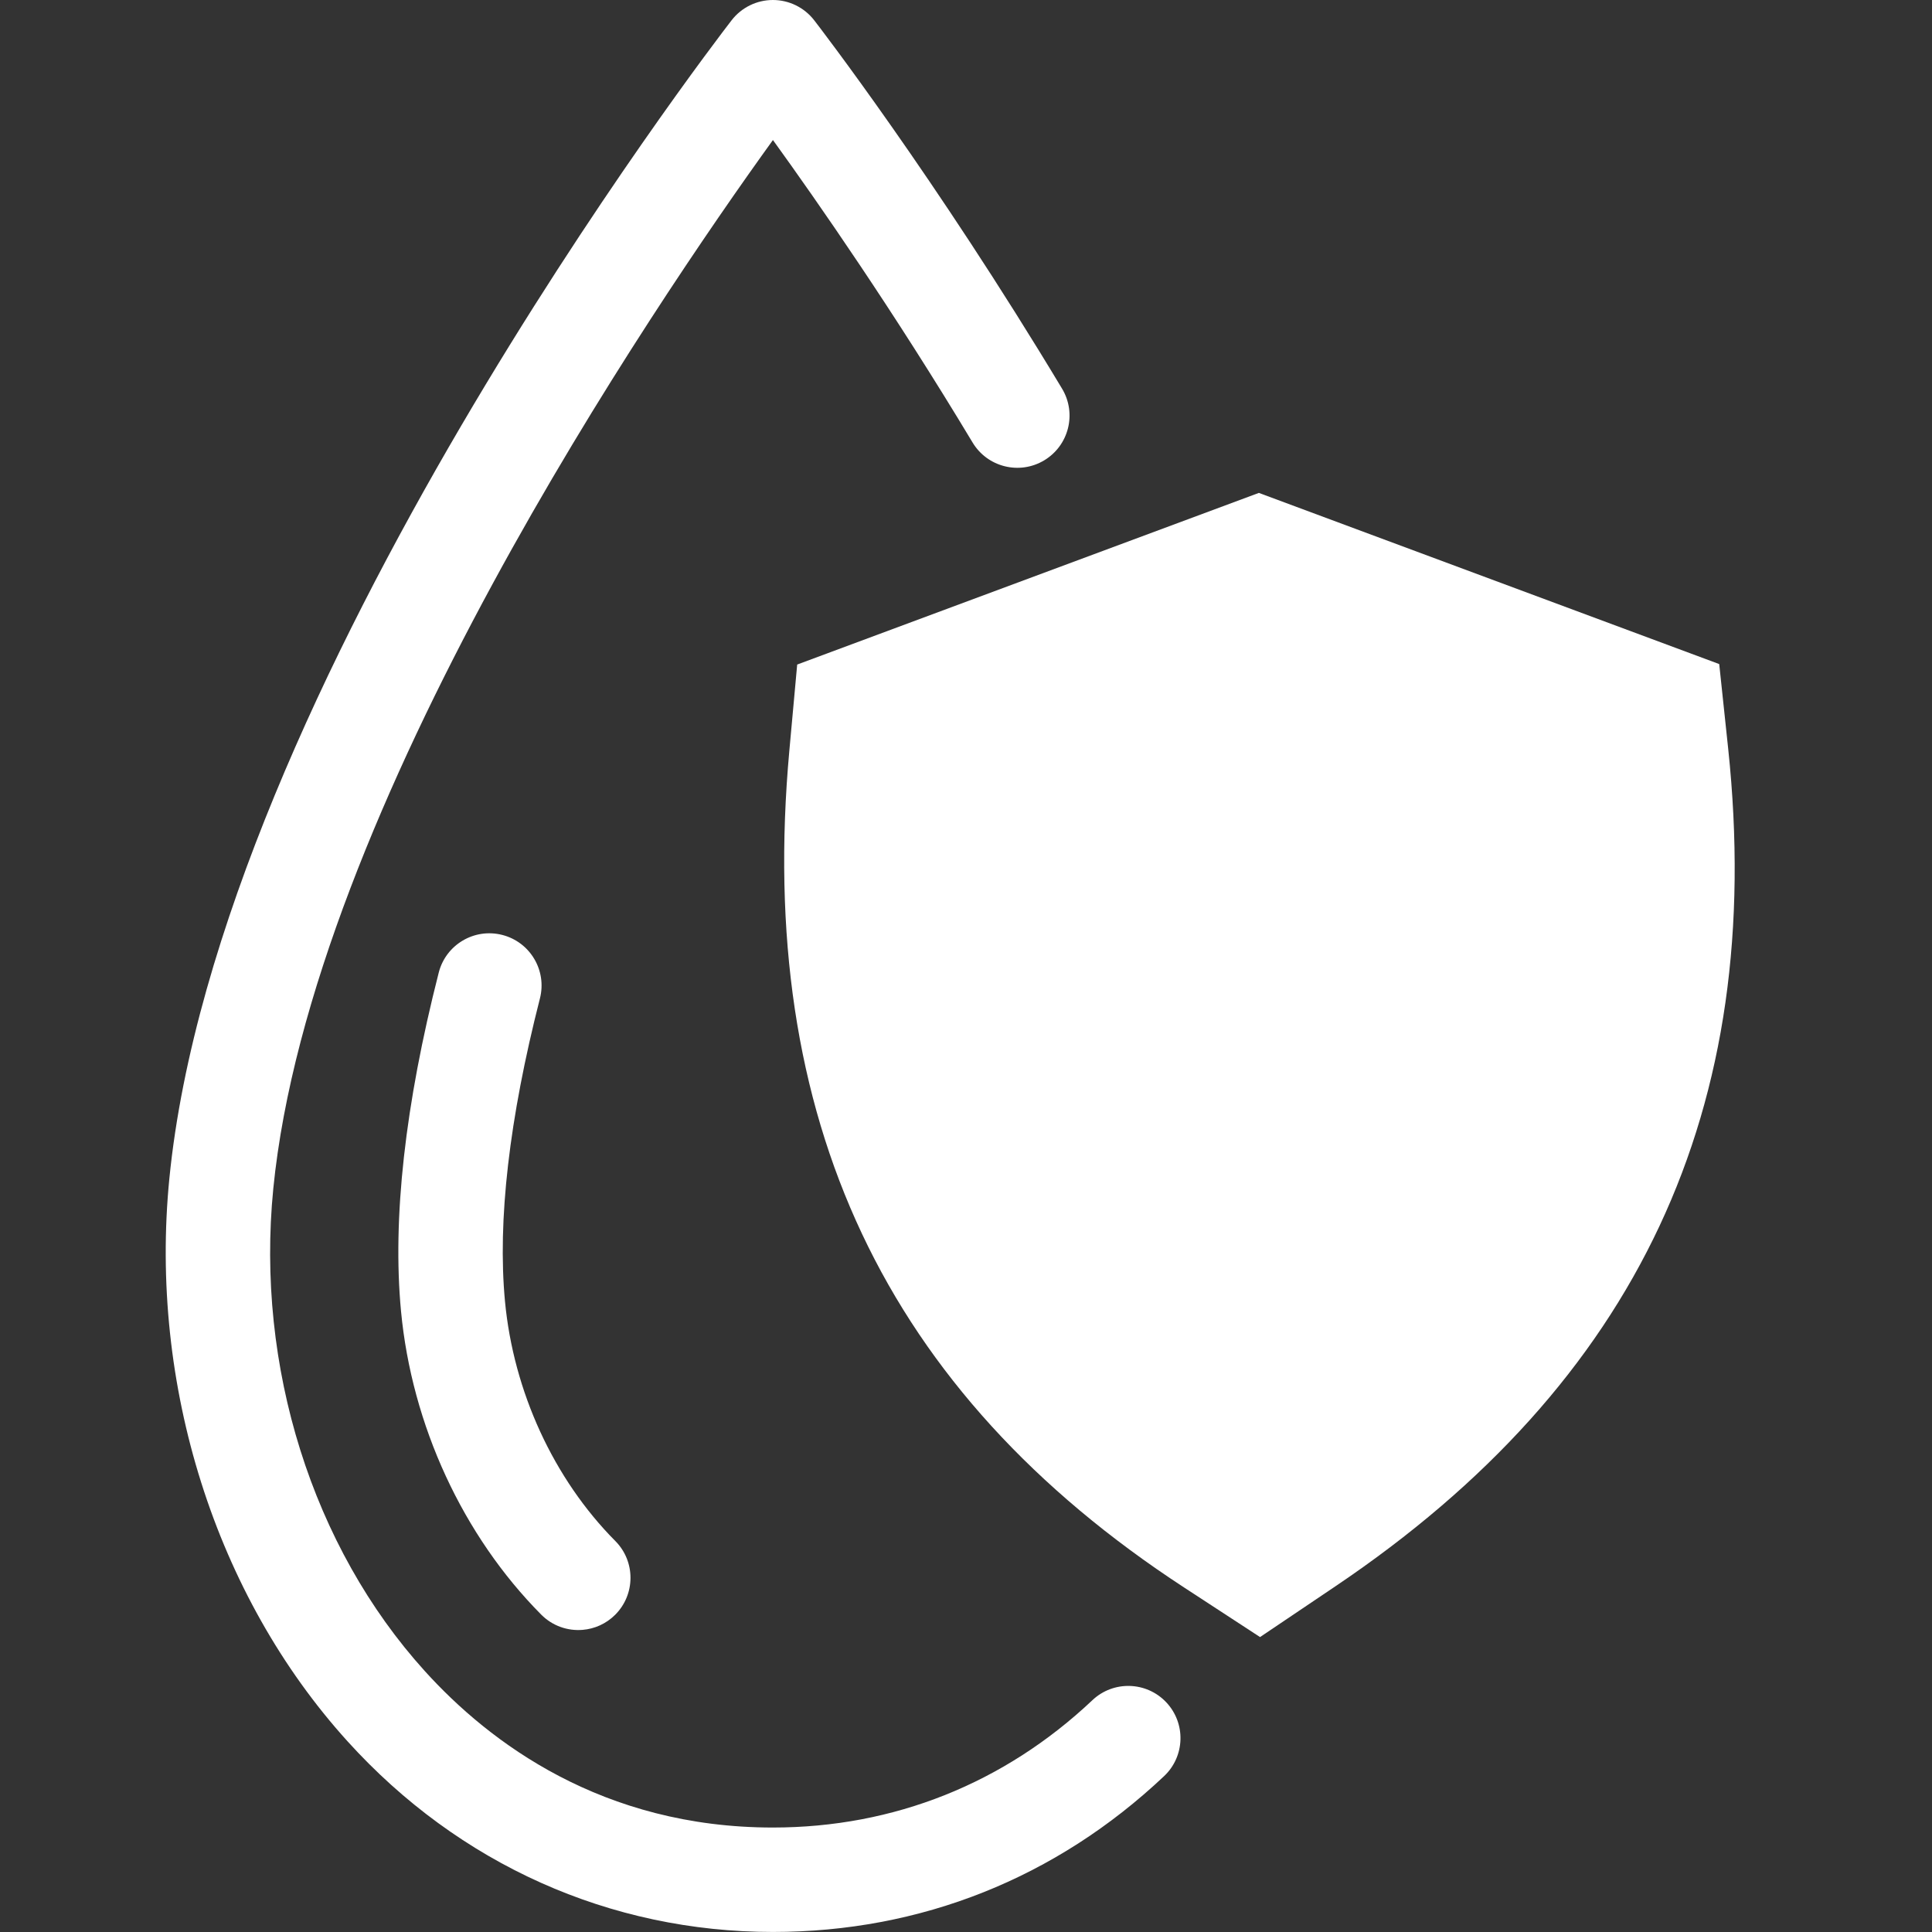
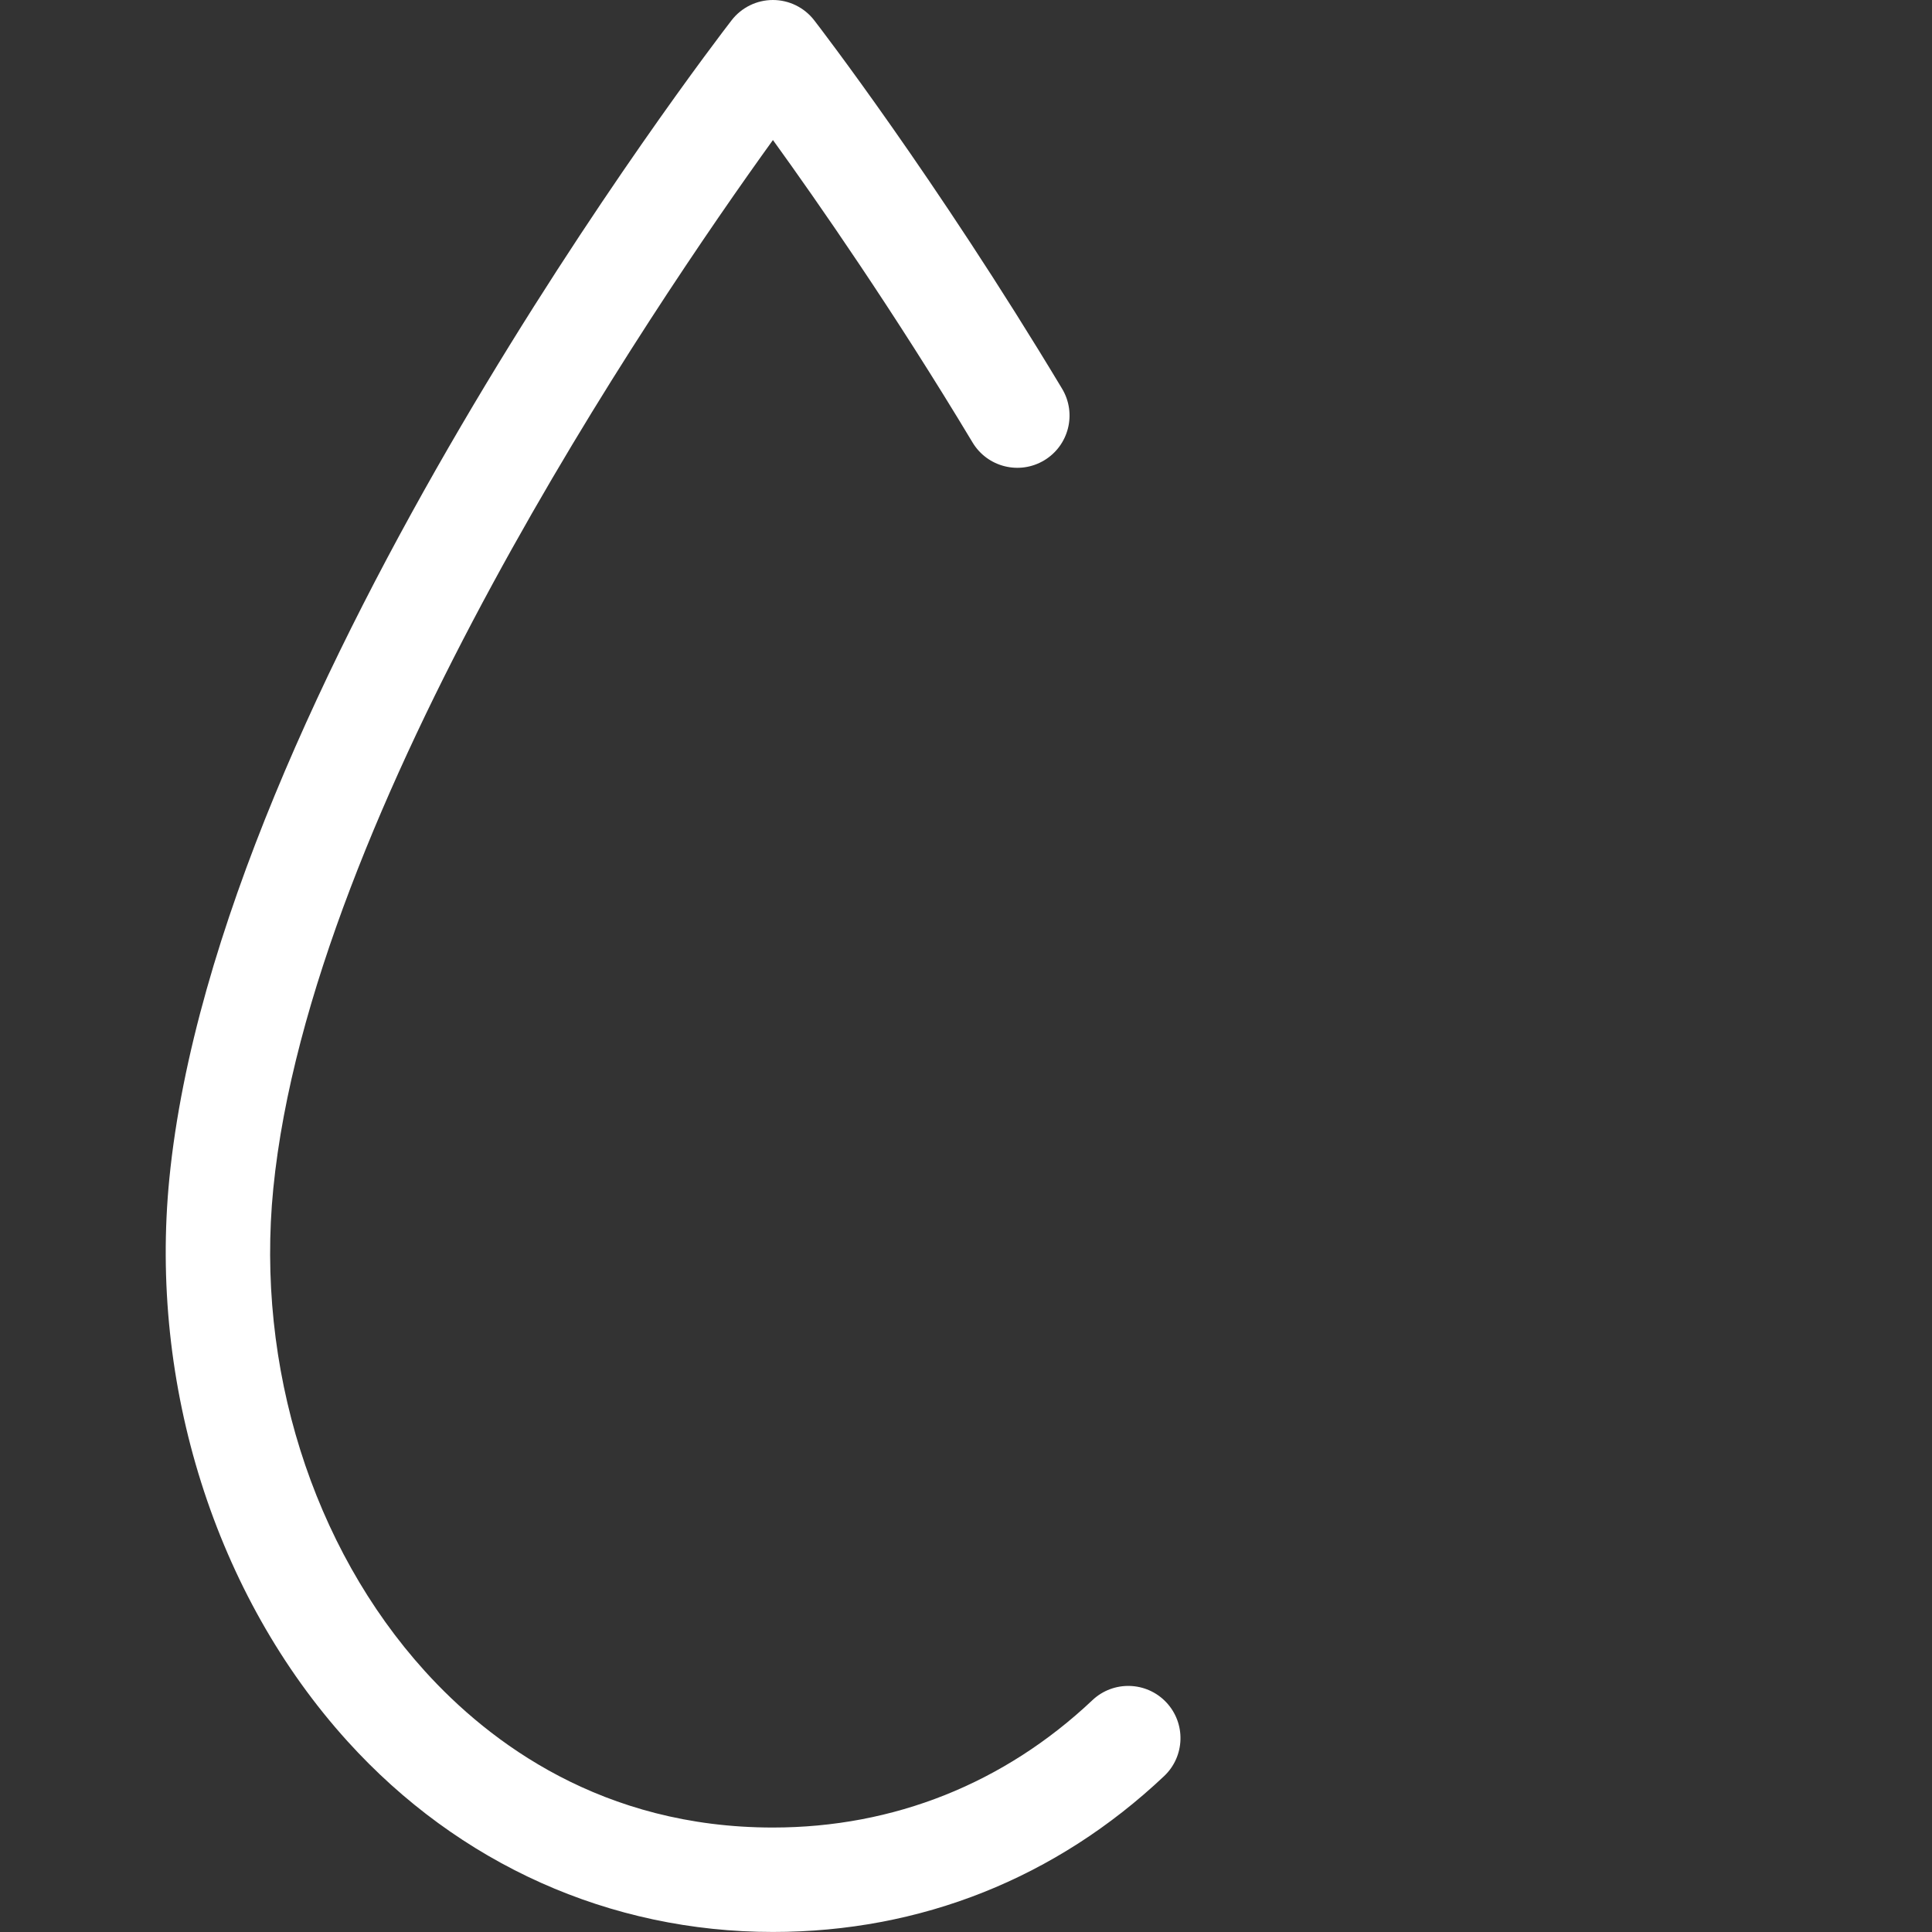
<svg xmlns="http://www.w3.org/2000/svg" version="1.0" preserveAspectRatio="xMidYMid meet" height="500" viewBox="0 0 375 375" zoomAndPan="magnify" width="500">
  <rect x="0" y="0" width="375" height="375" fill="#333333" stroke="none" />
  <defs>
    <clipPath id="76fb4cd0e4">
      <path clip-rule="nonzero" d="M 32.168 0 L 229.355 0 L 229.355 374.992 L 32.168 374.992 Z M 32.168 0" />
    </clipPath>
  </defs>
-   <path fill-rule="nonzero" fill-opacity="1" d="M 335.434 145.27 L 333.699 128.895 L 244.344 95.672 L 154.734 128.988 L 153.215 145.656 C 146.703 217.074 171.758 270.219 229.812 308.117 L 244.574 317.754 L 259.191 307.906 C 317.898 268.363 342.84 215.164 335.434 145.27" fill="#ffffff" />
  <g clip-path="url(#76fb4cd0e4)">
    <path fill-rule="nonzero" fill-opacity="1" d="M 150.02 374.992 C 118.387 374.992 89.062 361.848 67.453 337.984 C 41.816 309.68 28.895 268.82 32.879 228.688 C 42.289 133.965 137.93 9.203 142 3.941 C 143.918 1.457 146.879 0 150.02 0 C 153.156 0 156.121 1.457 158.039 3.941 C 158.984 5.164 181.5 34.414 206.148 75.445 C 209.031 80.246 207.477 86.469 202.68 89.352 C 197.883 92.234 191.656 90.684 188.773 85.883 C 173.457 60.391 158.734 39.234 150.027 27.18 C 126.75 59.457 60.355 157.141 53.047 230.691 C 49.621 265.223 60.621 300.246 82.477 324.379 C 95.012 338.223 116.906 354.723 150.02 354.723 C 173.461 354.723 194.906 346.172 212.039 330 C 216.109 326.16 222.523 326.344 226.367 330.414 C 230.207 334.484 230.023 340.902 225.953 344.742 C 204.988 364.531 178.73 374.992 150.02 374.992" fill="#ffffff" />
  </g>
-   <path fill-rule="nonzero" fill-opacity="1" d="M 113.078 316.355 C 110.199 316.594 107.242 315.605 105.051 313.398 C 89.84 298.074 79.922 276.602 77.836 254.48 C 76.145 236.535 78.609 214.434 85.16 188.777 C 86.543 183.355 92.062 180.082 97.488 181.469 C 102.91 182.852 106.184 188.371 104.801 193.793 C 98.824 217.184 96.547 236.961 98.016 252.578 C 99.668 270.105 107.473 287.066 119.438 299.117 C 123.379 303.086 123.355 309.504 119.383 313.449 C 117.621 315.199 115.375 316.168 113.078 316.355" fill="#ffffff" />
</svg>